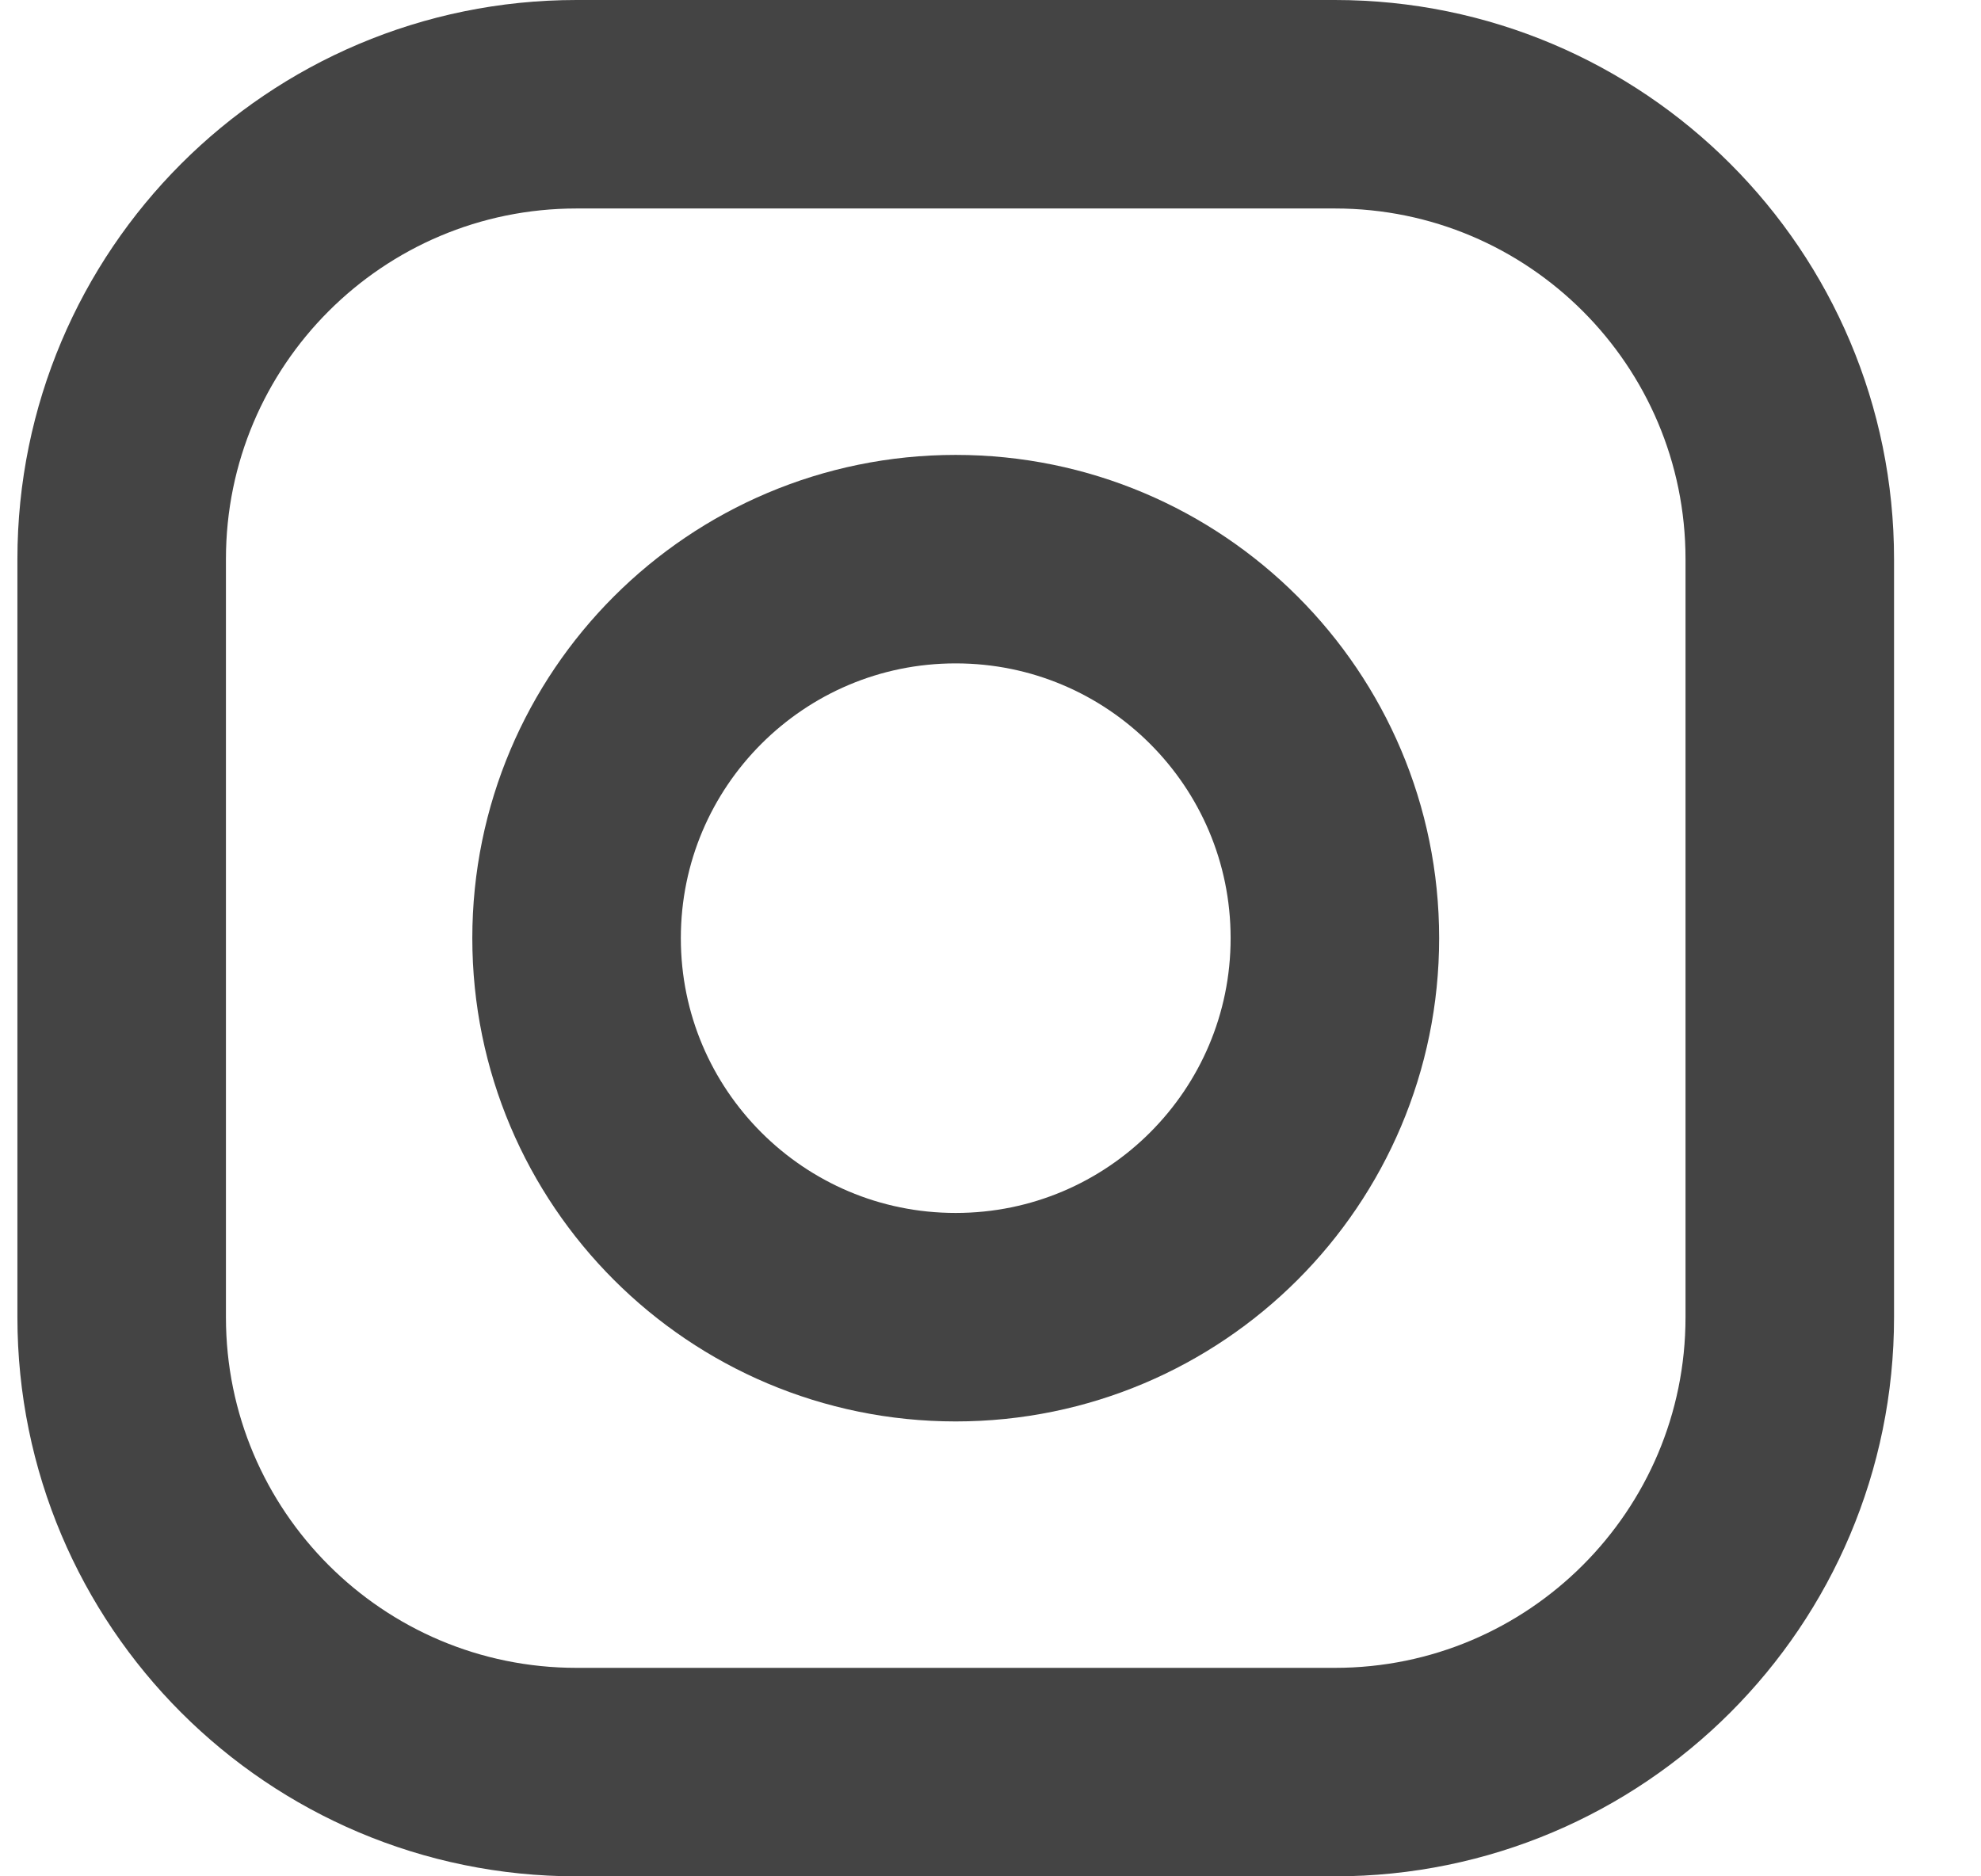
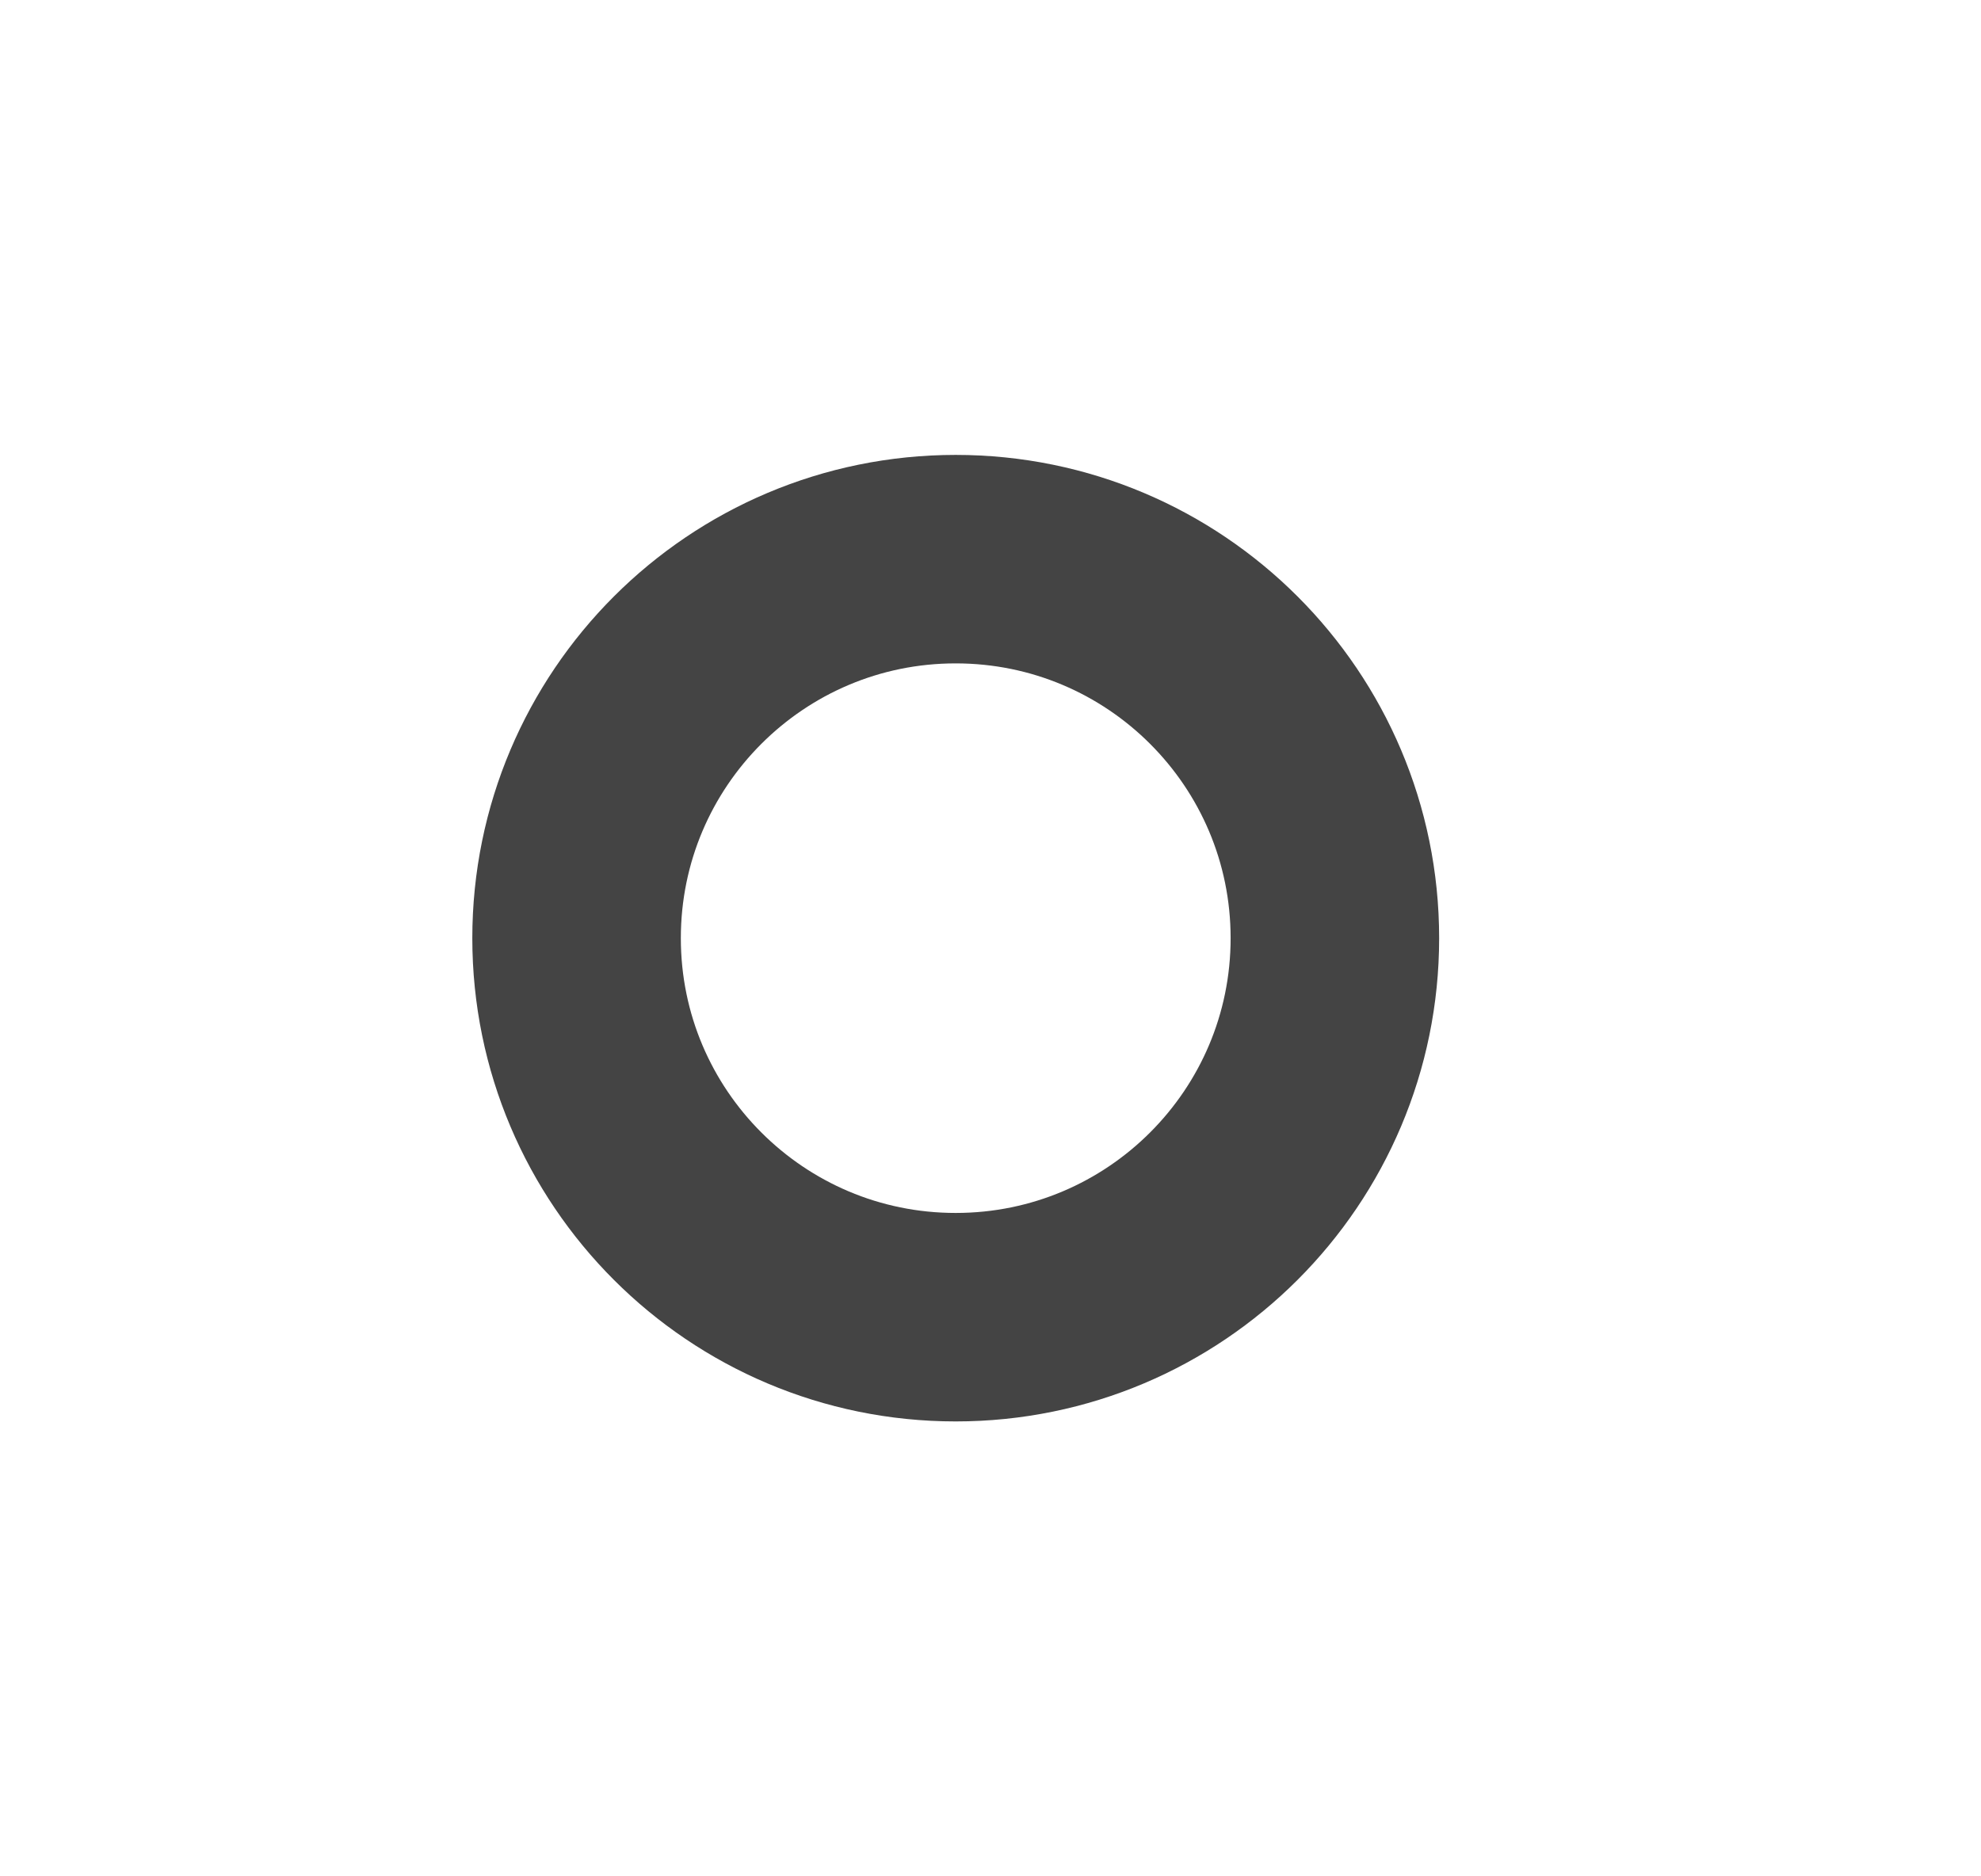
<svg xmlns="http://www.w3.org/2000/svg" width="19" height="18" viewBox="0 0 19 18" fill="none">
-   <path d="M12.803 1H5.53C3.12 1 1.167 2.954 1.167 5.364V12.636C1.167 15.046 3.12 17 5.53 17H12.803C15.213 17 17.166 15.046 17.166 12.636V5.364C17.166 2.954 15.213 1 12.803 1Z" stroke="#444444" stroke-width="2" stroke-linecap="round" stroke-linejoin="round" />
  <path d="M9.166 12.636C11.175 12.636 12.803 11.008 12.803 9C12.803 6.992 11.175 5.364 9.166 5.364C7.158 5.364 5.53 6.992 5.53 9C5.53 11.008 7.158 12.636 9.166 12.636Z" stroke="#444444" stroke-width="2" stroke-linecap="round" stroke-linejoin="round" />
</svg>